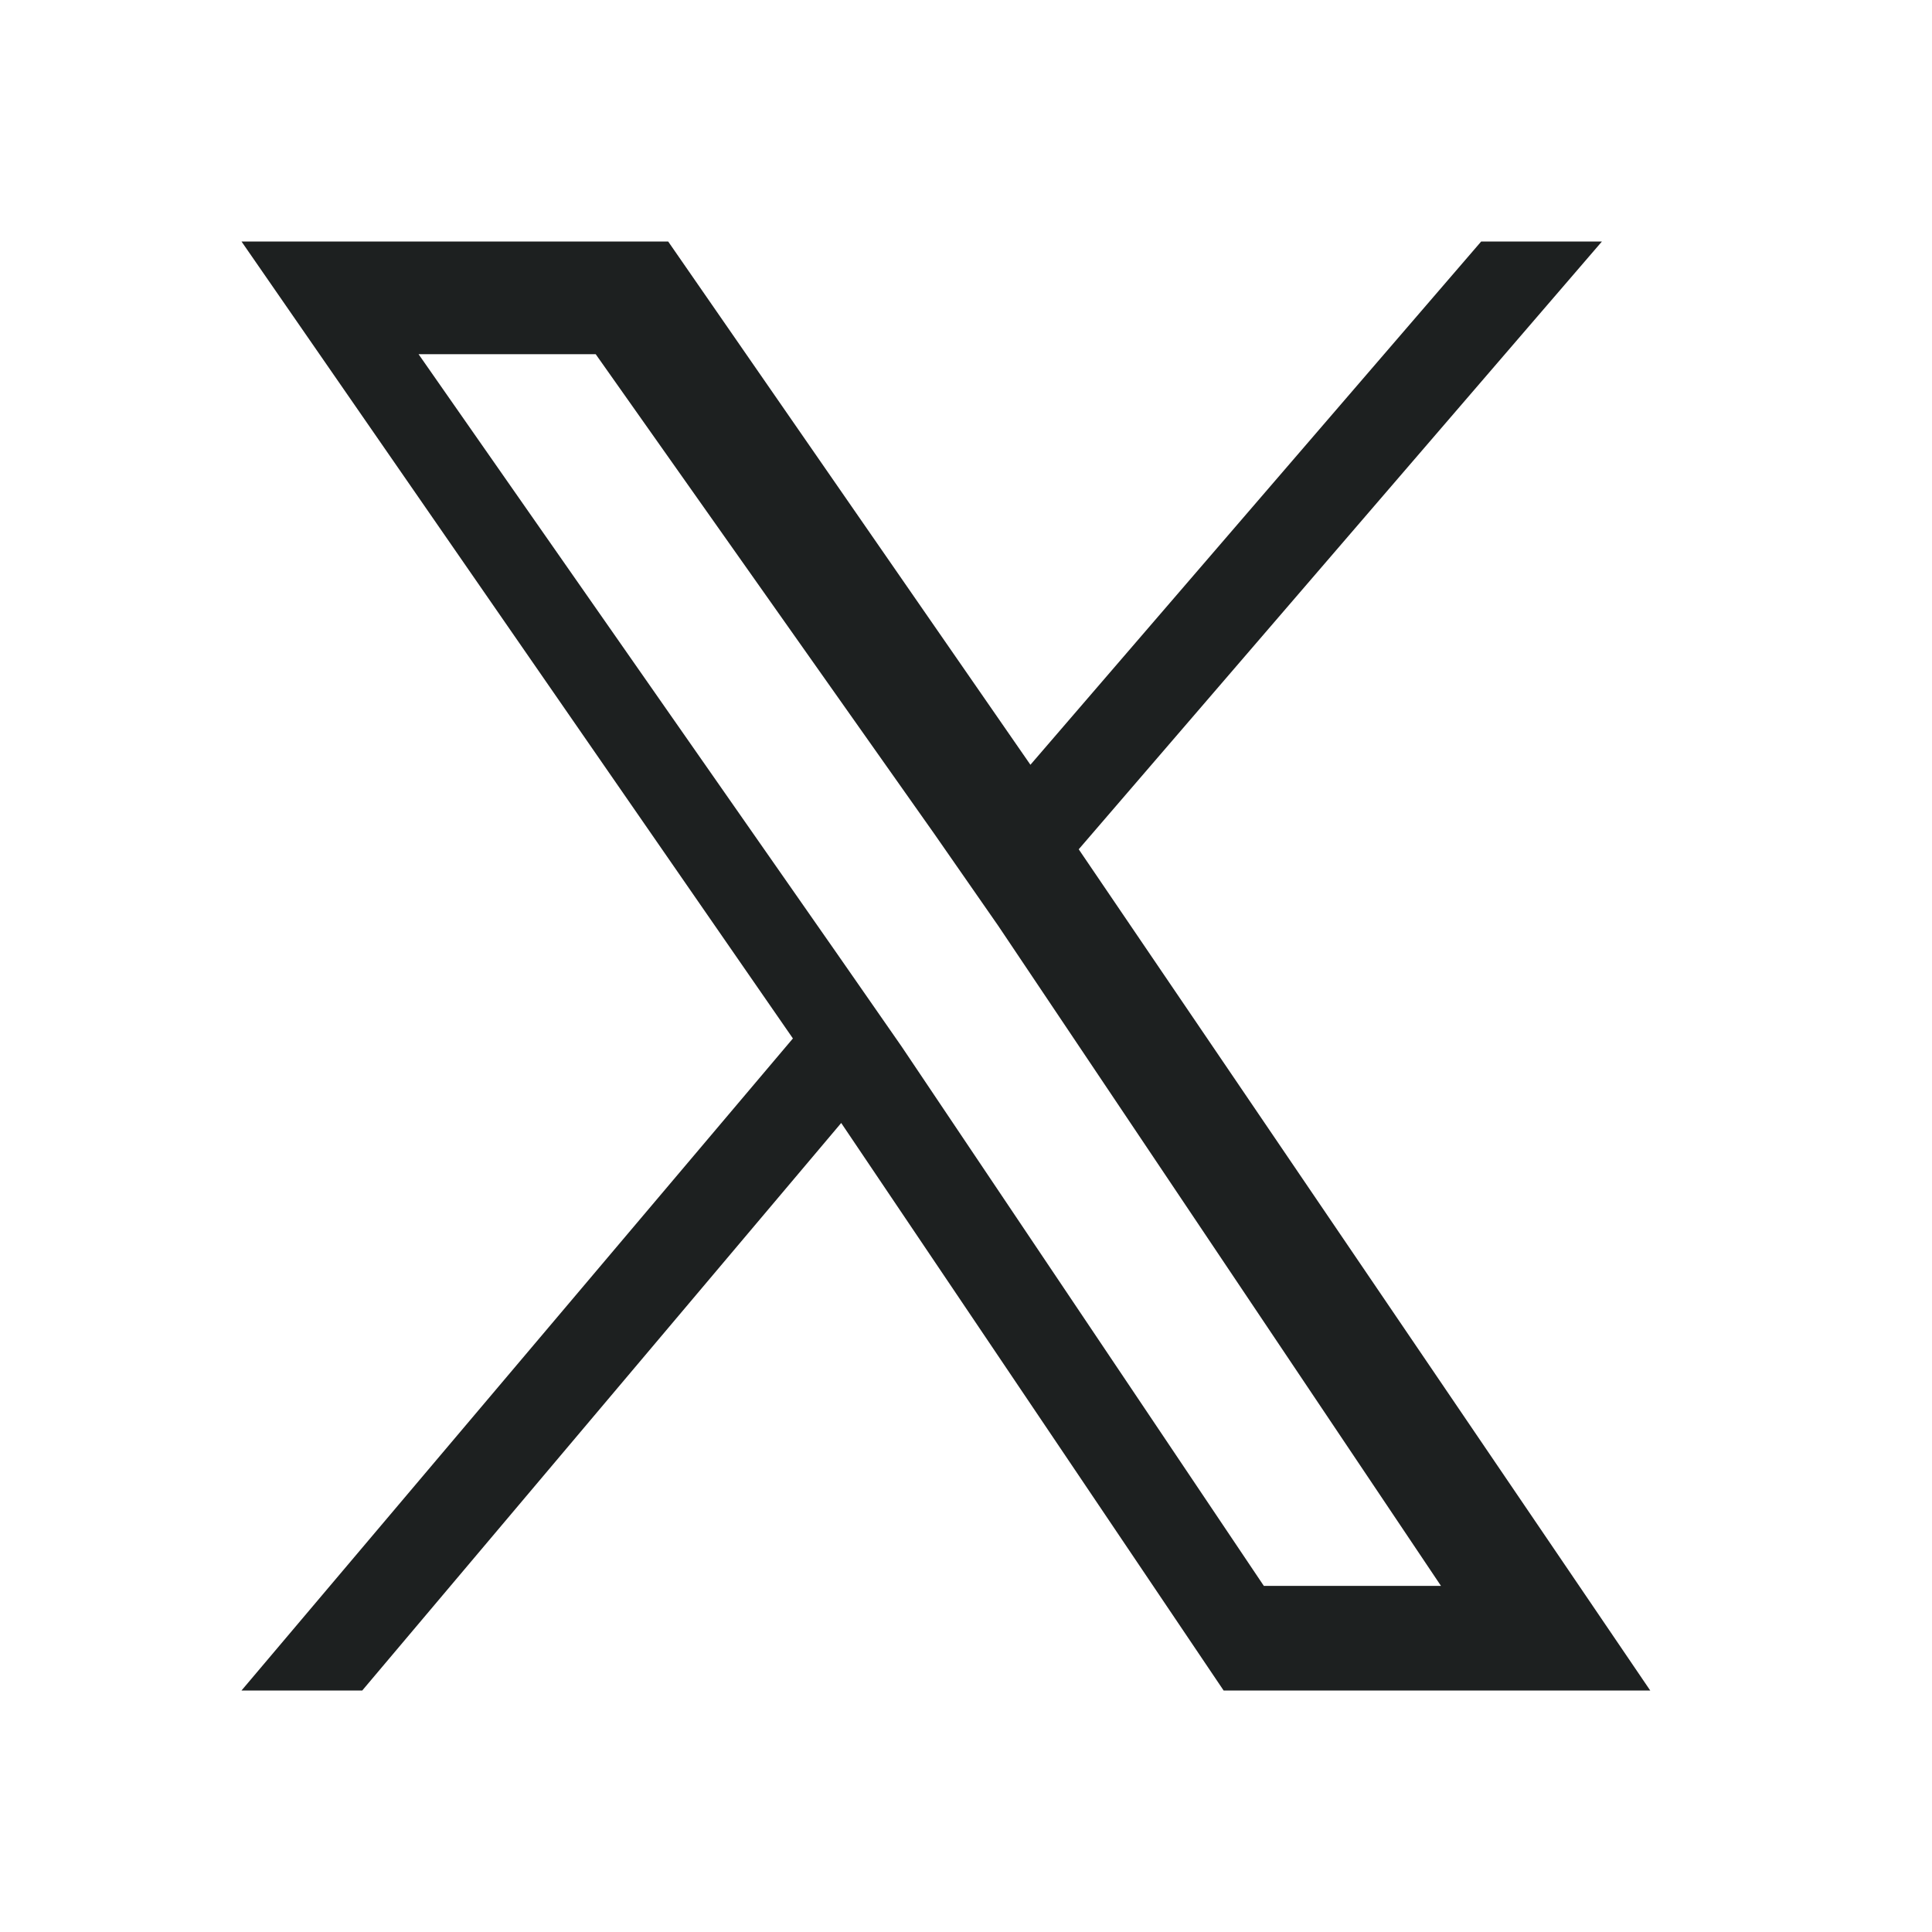
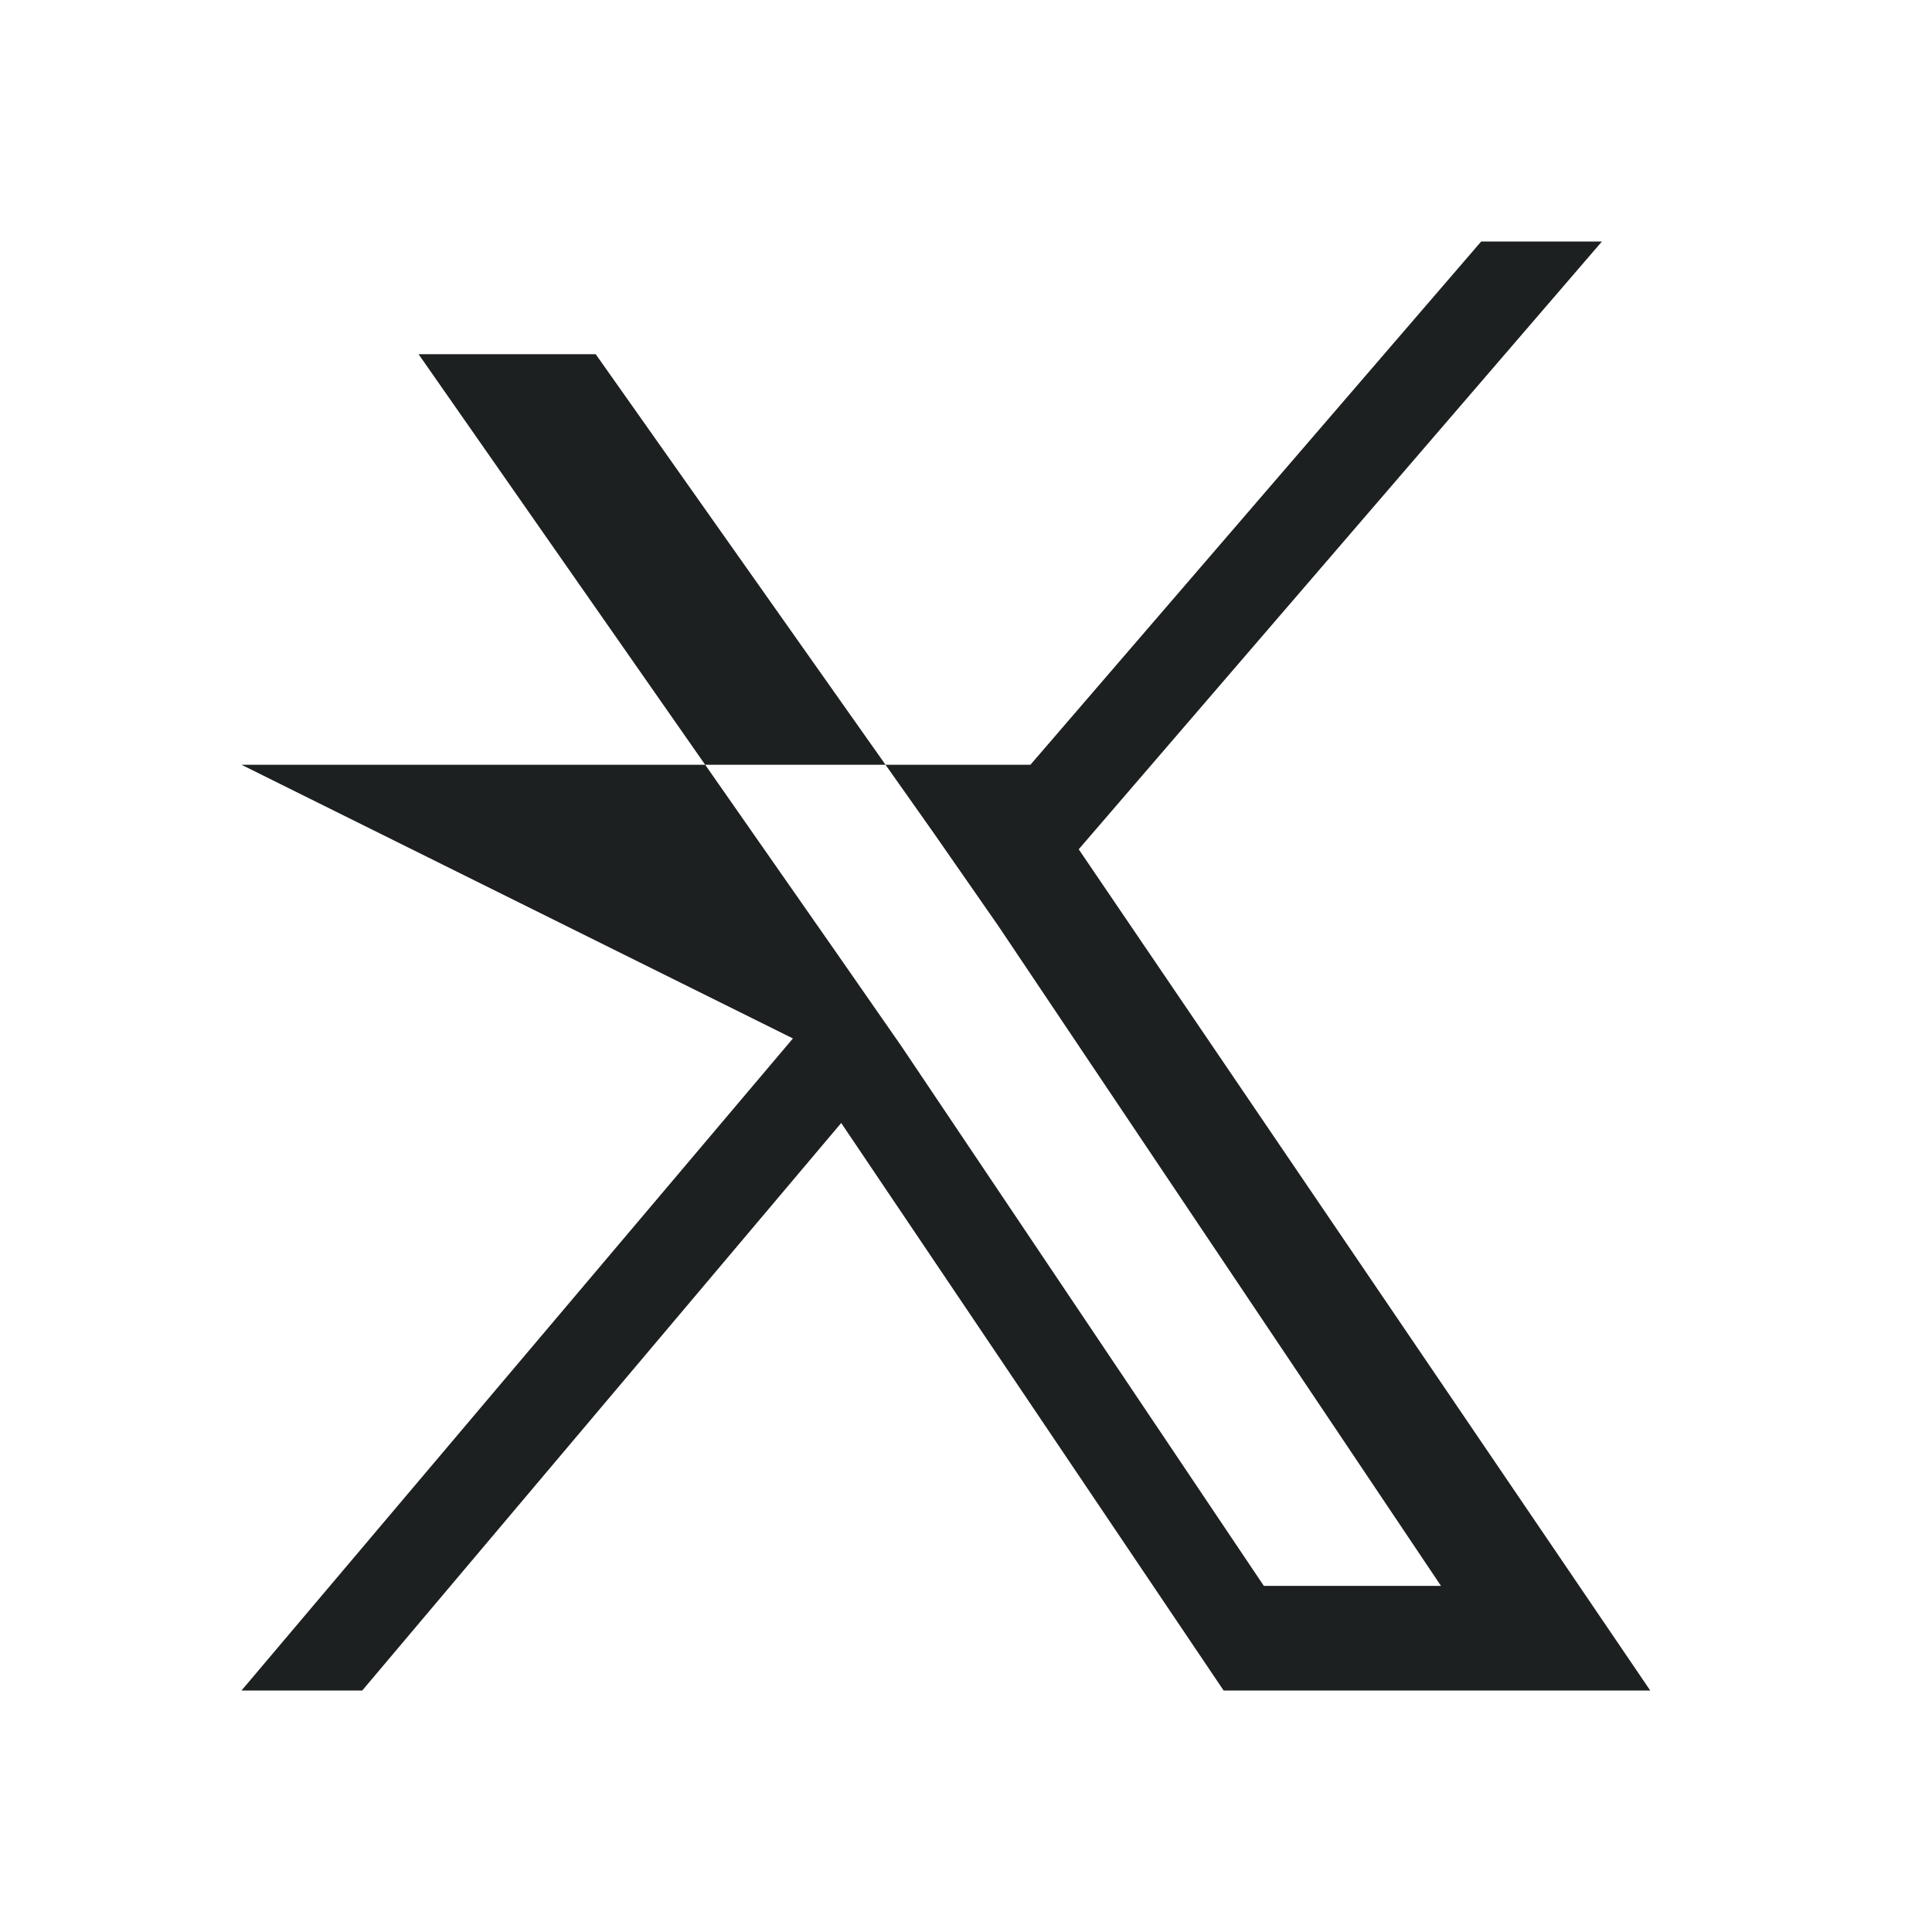
<svg xmlns="http://www.w3.org/2000/svg" width="32" height="32" viewBox="0 0 32 32" fill="none">
-   <path d="M17.867 14.067L26.533 4H24.533L17.067 12.667L11.067 4H4L13.133 17.2L4 28H6L13.933 18.6L20.267 28H27.333L17.867 14.067ZM14.933 17.333L13.867 15.8L6.933 5.867H9.867L15.467 13.8L16.533 15.333L23.867 26.267H20.933L14.933 17.333Z" fill="#1D2020" />
+   <path d="M17.867 14.067L26.533 4H24.533L17.067 12.667H4L13.133 17.2L4 28H6L13.933 18.6L20.267 28H27.333L17.867 14.067ZM14.933 17.333L13.867 15.8L6.933 5.867H9.867L15.467 13.8L16.533 15.333L23.867 26.267H20.933L14.933 17.333Z" fill="#1D2020" />
</svg>